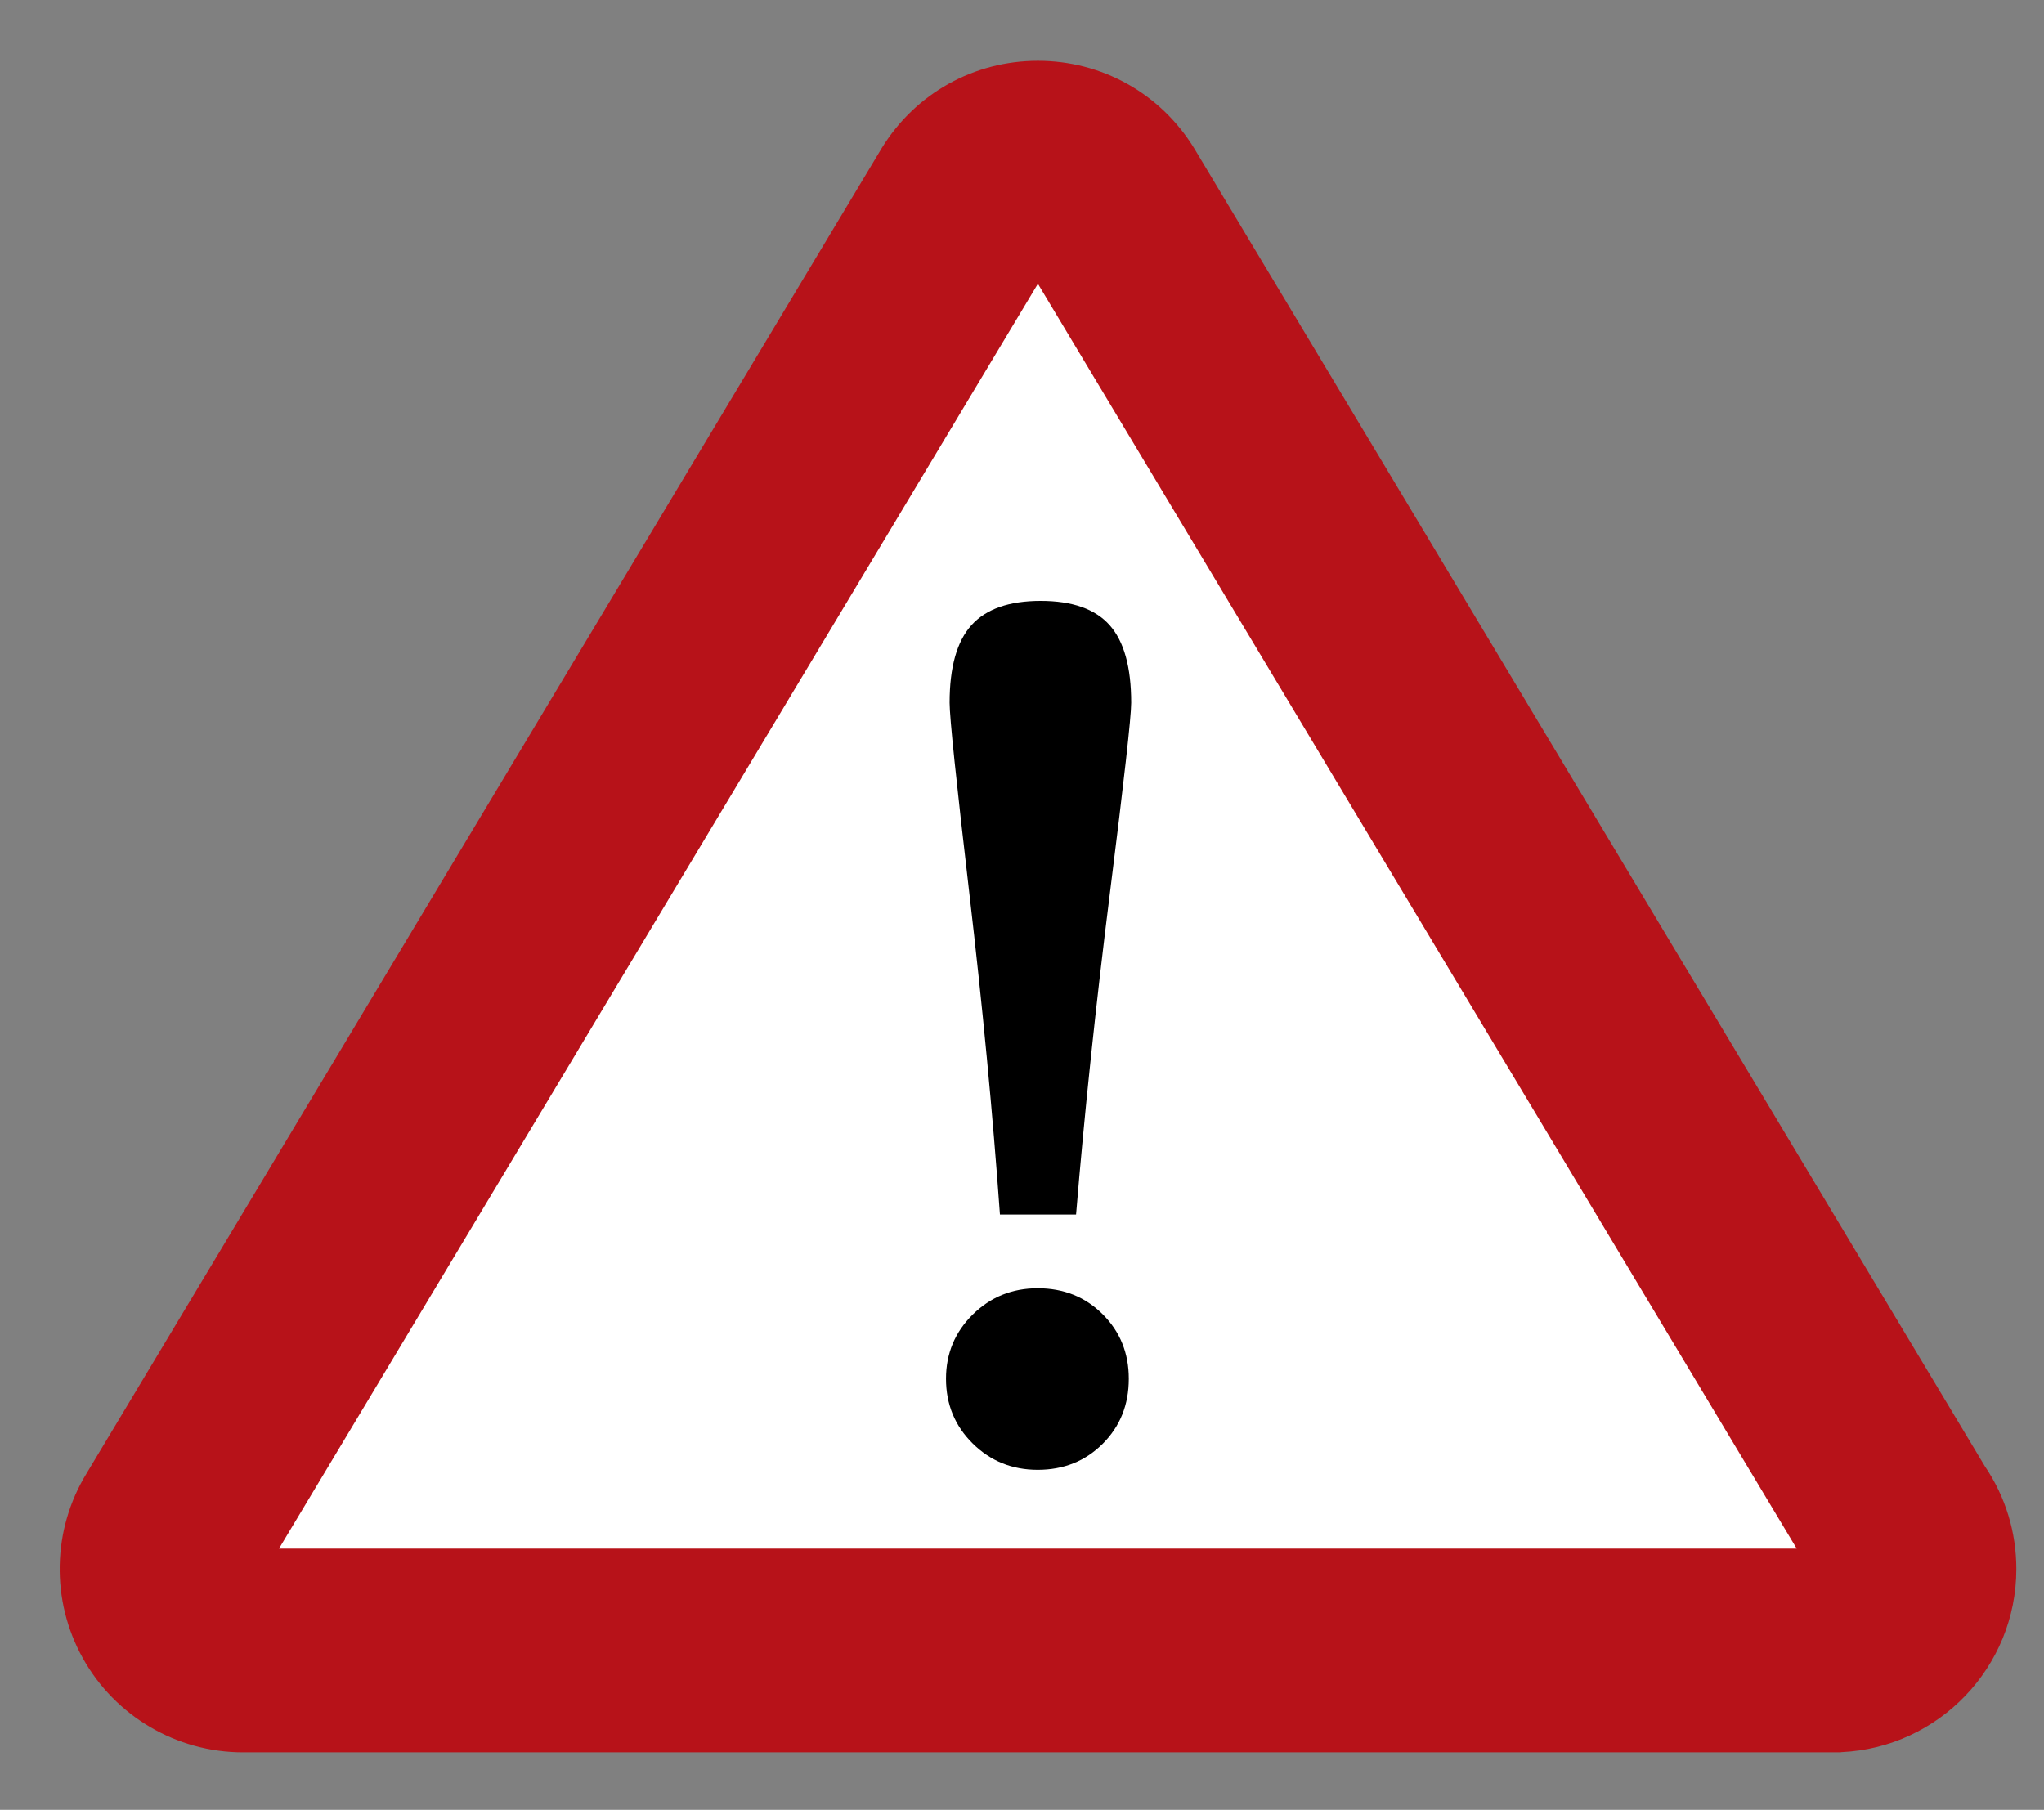
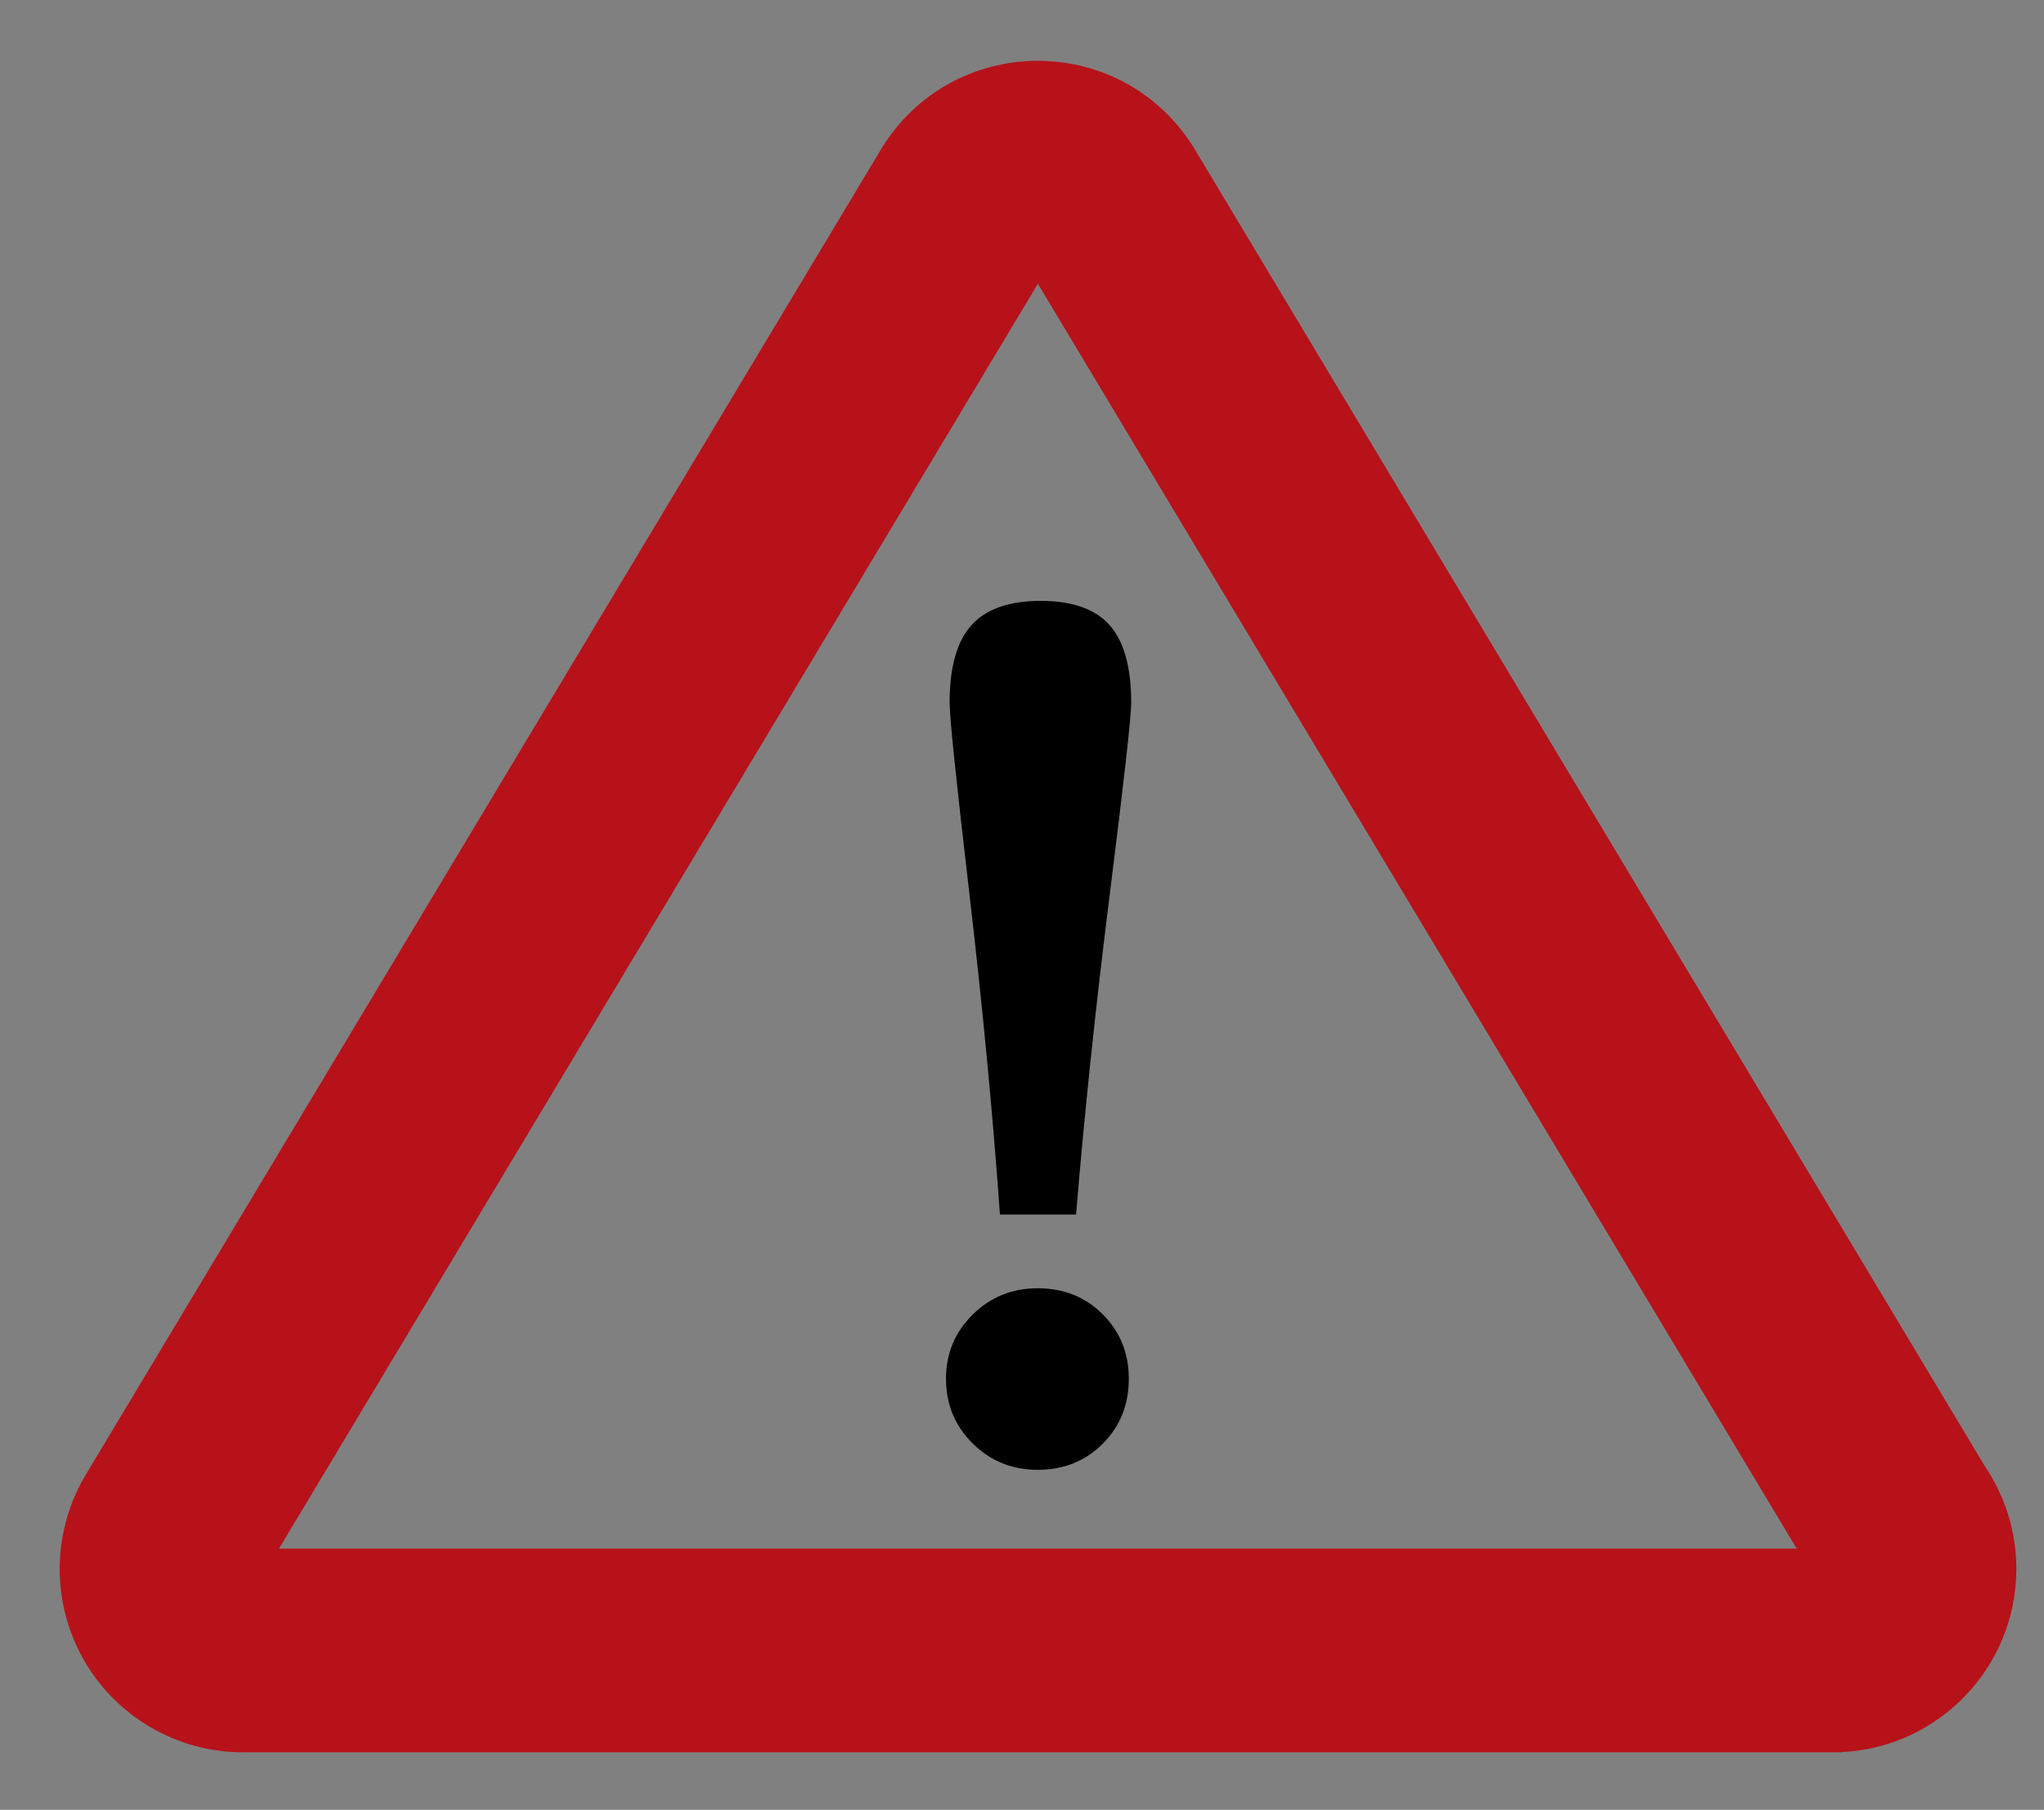
<svg xmlns="http://www.w3.org/2000/svg" version="1.1" id="Calque_1" x="0px" y="0px" width="200.675px" height="177.702px" viewBox="0 0 200.675 177.702" enable-background="new 0 0 200.675 177.702" xml:space="preserve">
  <rect x="0" y="0" width="200.675" height="177.702" fill="#808080" stroke="none" />
  <g>
-     <path fill="#FFFFFF" d="M186.467,149.4L108.701,19.762c-1.458-2.356-4.032-3.79-6.802-3.79s-5.344,1.434-6.802,3.79l-78.041,130.08   c-1.527,2.468-1.599,5.569-0.187,8.104c1.413,2.535,4.087,4.106,6.989,4.106h156.081c0.007-0.001,0.014-0.001,0.02,0   c4.419,0,8-3.582,8-8C187.958,152.317,187.407,150.711,186.467,149.4z" />
    <path fill="#B71219" d="M180.668,172.053H23.858c-6.523,0-12.549-3.54-15.724-9.239c-3.162-5.676-3.016-12.628,0.375-18.164   L86.593,14.5c3.304-5.339,9.026-8.527,15.306-8.527c6.279,0,12.001,3.188,15.305,8.527l0.072,0.118l77.598,129.356   c2.02,2.983,3.085,6.457,3.085,10.079c0,9.643-7.621,17.539-17.157,17.98L180.668,172.053z M27.391,152.053h149.006L101.898,27.862   L27.391,152.053z" />
  </g>
  <g>
    <path d="M92.877,135.373c0-2.472,0.872-4.569,2.618-6.296c1.745-1.726,3.874-2.589,6.384-2.589c2.549,0,4.678,0.853,6.384,2.559   c1.707,1.707,2.56,3.815,2.56,6.326c0,2.55-0.853,4.678-2.56,6.384c-1.706,1.706-3.834,2.56-6.384,2.56   c-2.511,0-4.639-0.863-6.384-2.589C93.749,140.002,92.877,137.884,92.877,135.373z M98.172,119.251   c-0.706-9.924-1.707-20.427-3.001-31.509c-1.294-11.082-1.941-17.329-1.941-18.741c0-3.491,0.715-6.031,2.147-7.62   c1.432-1.589,3.697-2.383,6.796-2.383c3.098,0,5.354,0.794,6.767,2.383c1.412,1.588,2.118,4.129,2.118,7.62   c0,1.374-0.697,7.601-2.089,18.681c-1.393,11.082-2.5,21.604-3.324,31.568H98.172z" />
  </g>
</svg>